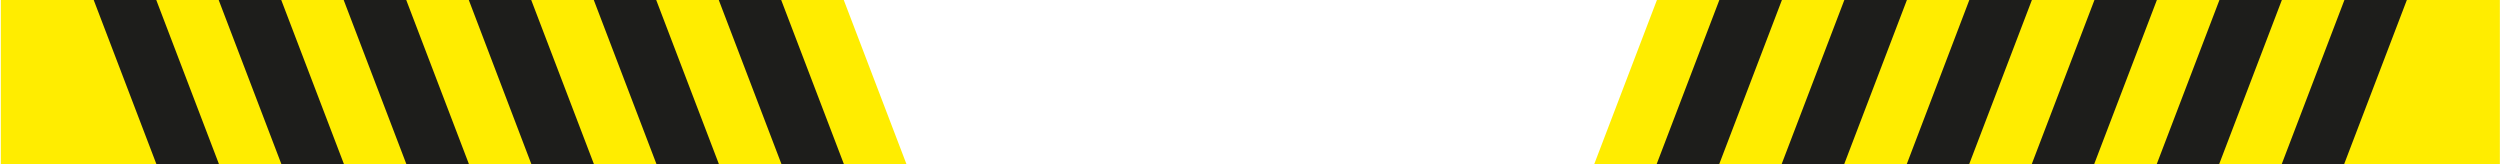
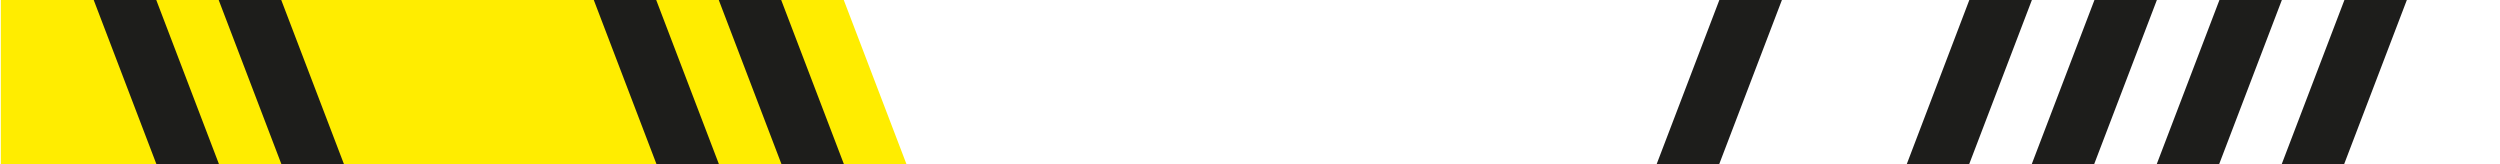
<svg xmlns="http://www.w3.org/2000/svg" version="1.1" id="Laag_1" x="0px" y="0px" viewBox="0 0 1814.2 119.1" style="enable-background:new 0 0 1814.2 119.1;" xml:space="preserve">
  <style type="text/css">
	.st0{fill:#FFED00;}
	.st1{fill:#1D1D1B;}
</style>
  <polygon class="st0" points="657.8,119.1 0.6,119.1 0.6,0 612.3,0 " />
  <polygon class="st1" points="612.4,119.1 567.1,119.1 521.6,0 566.9,0 " />
  <polygon class="st1" points="521.7,119.1 476.4,119.1 430.9,0 476.2,0 " />
-   <polygon class="st1" points="431,119.1 385.6,119.1 340.2,0 385.5,0 " />
-   <polygon class="st1" points="340.3,119.1 294.9,119.1 249.4,0 294.8,0 " />
  <polygon class="st1" points="249.6,119.1 204.2,119.1 158.7,0 204.1,0 " />
  <polygon class="st1" points="158.9,119.1 113.5,119.1 68,0 113.4,0 " />
-   <polygon class="st0" points="1156.9,119.1 1814.1,119.1 1814.1,0 1202.4,0 " />
  <polygon class="st1" points="1202.2,119.1 1247.6,119.1 1293.1,0 1247.7,0 " />
-   <polygon class="st1" points="1292.9,119.1 1338.3,119.1 1383.8,0 1338.4,0 " />
  <polygon class="st1" points="1383.7,119.1 1429,119.1 1474.5,0 1429.1,0 " />
  <polygon class="st1" points="1474.4,119.1 1519.7,119.1 1565.2,0 1519.9,0 " />
  <polygon class="st1" points="1565.1,119.1 1610.4,119.1 1655.9,0 1610.6,0 " />
  <polygon class="st1" points="1655.8,119.1 1701.1,119.1 1746.6,0 1701.3,0 " />
</svg>